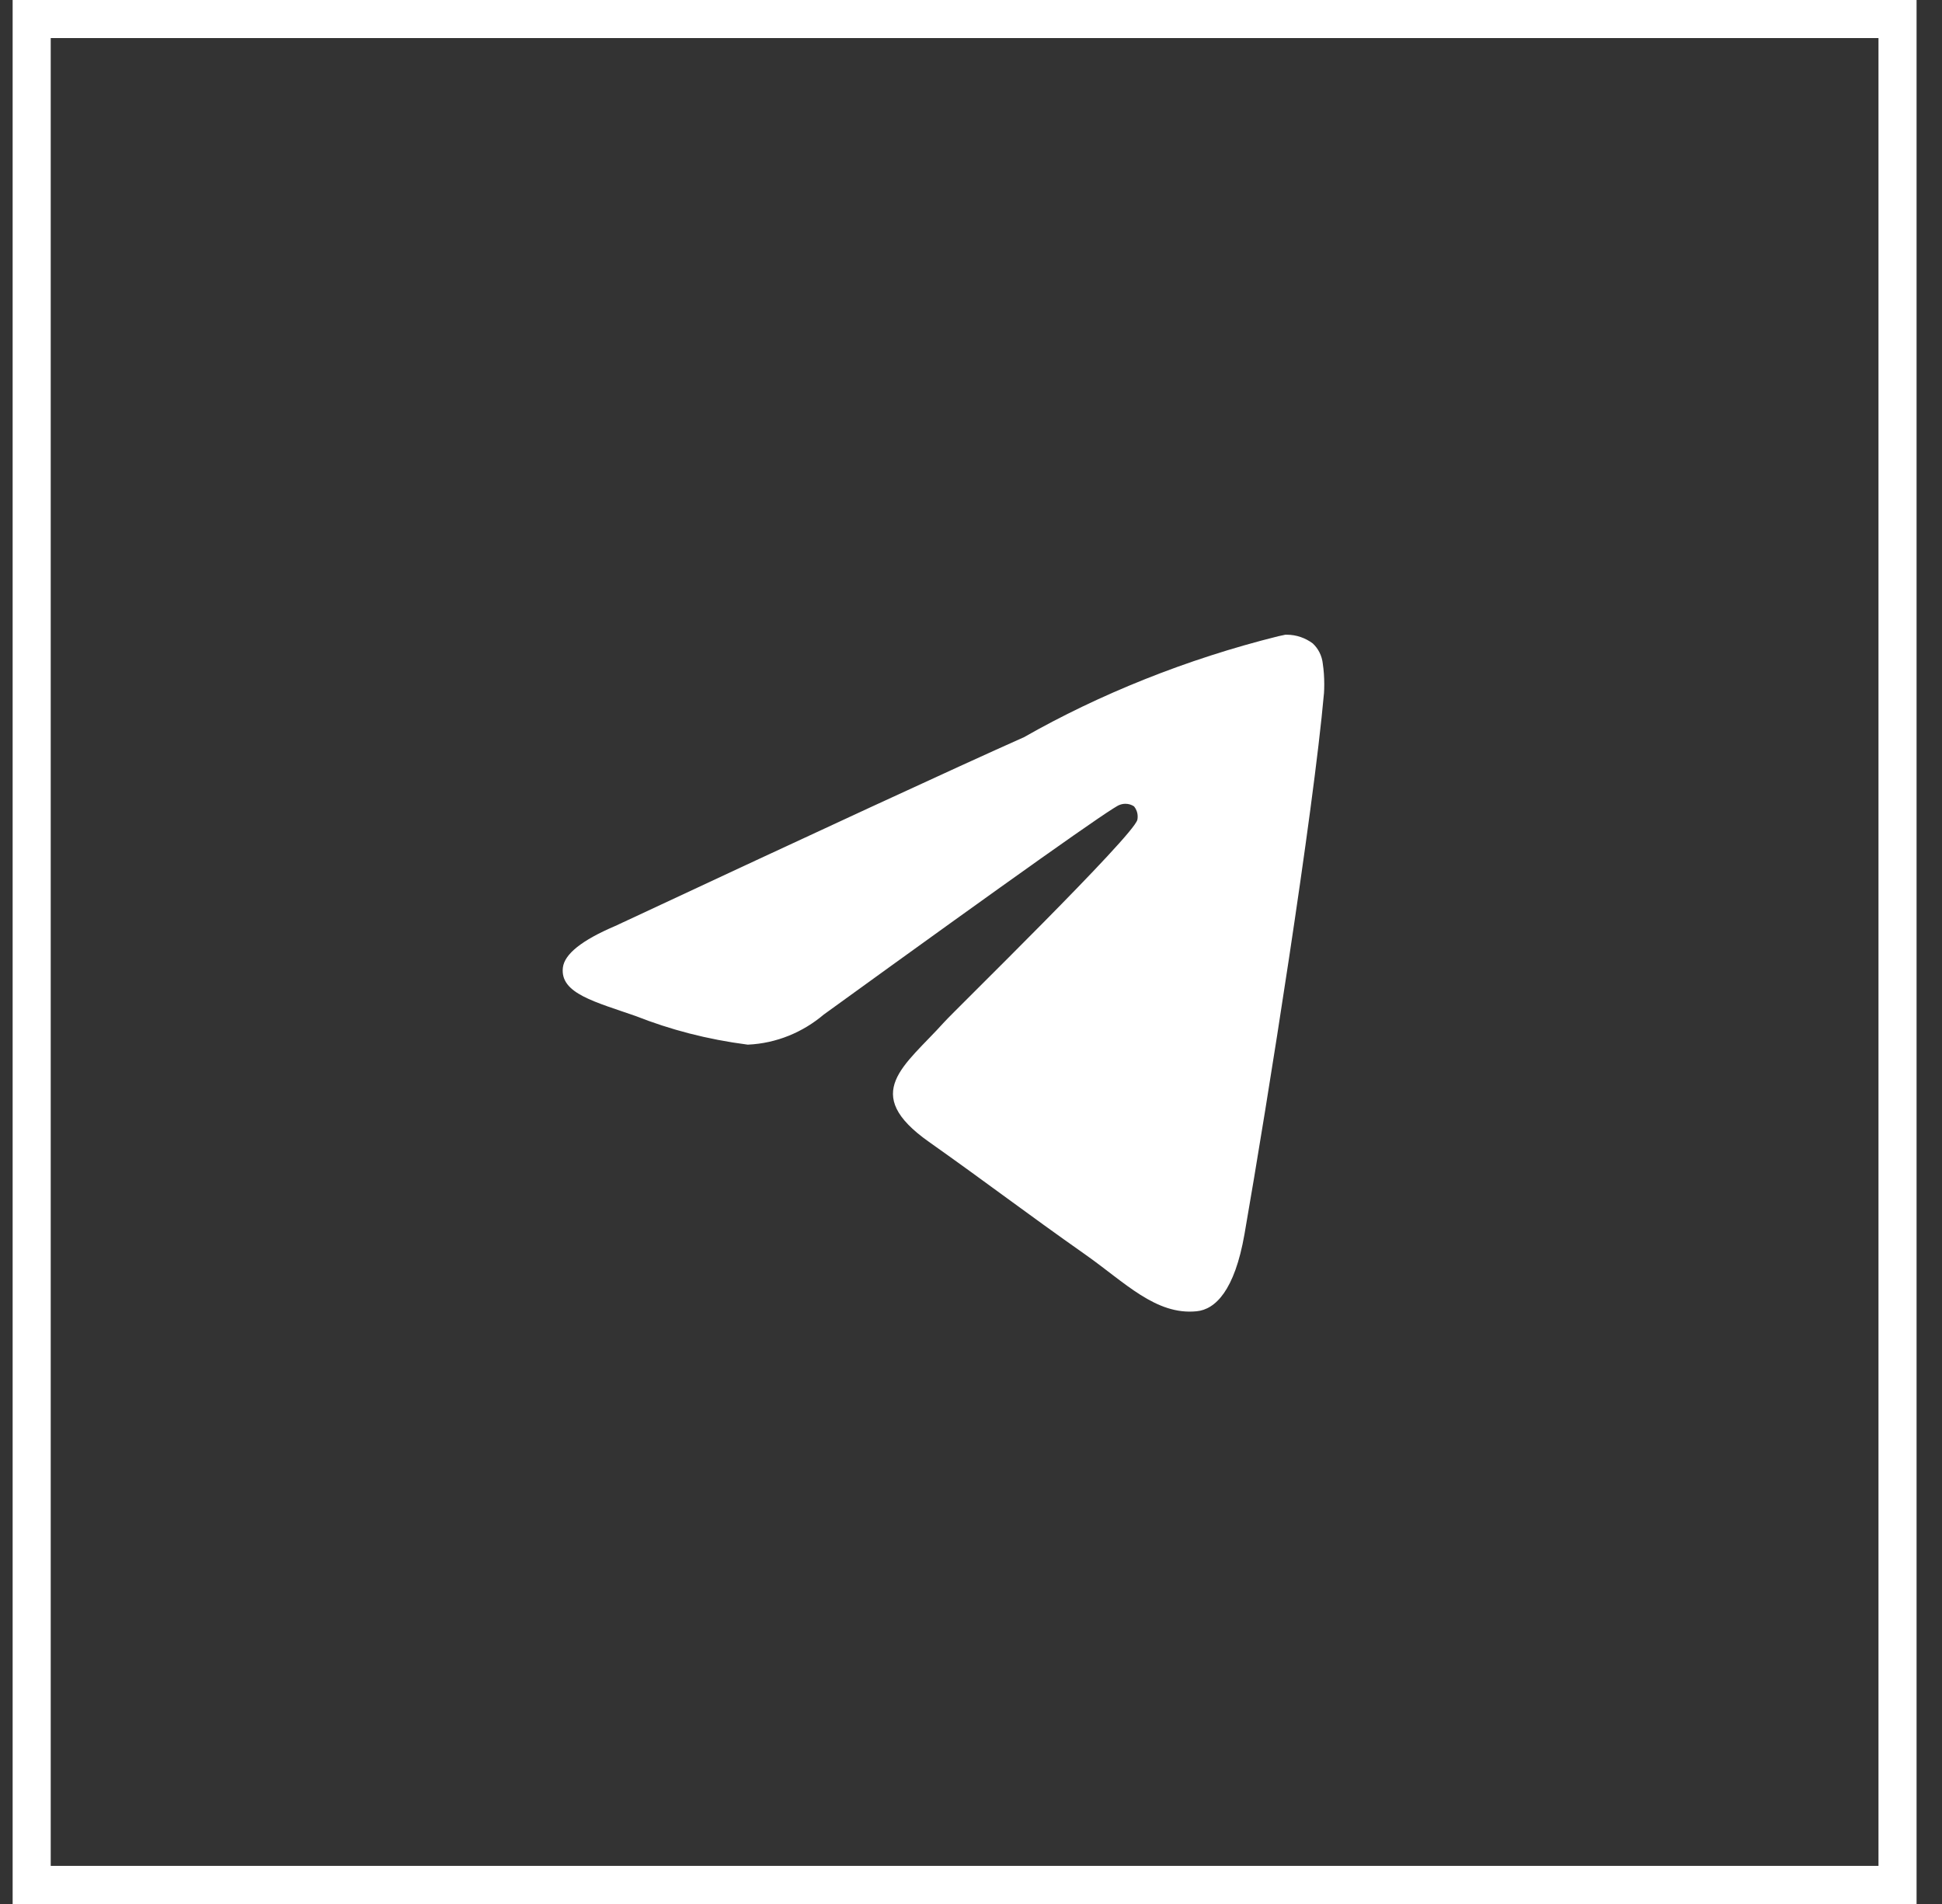
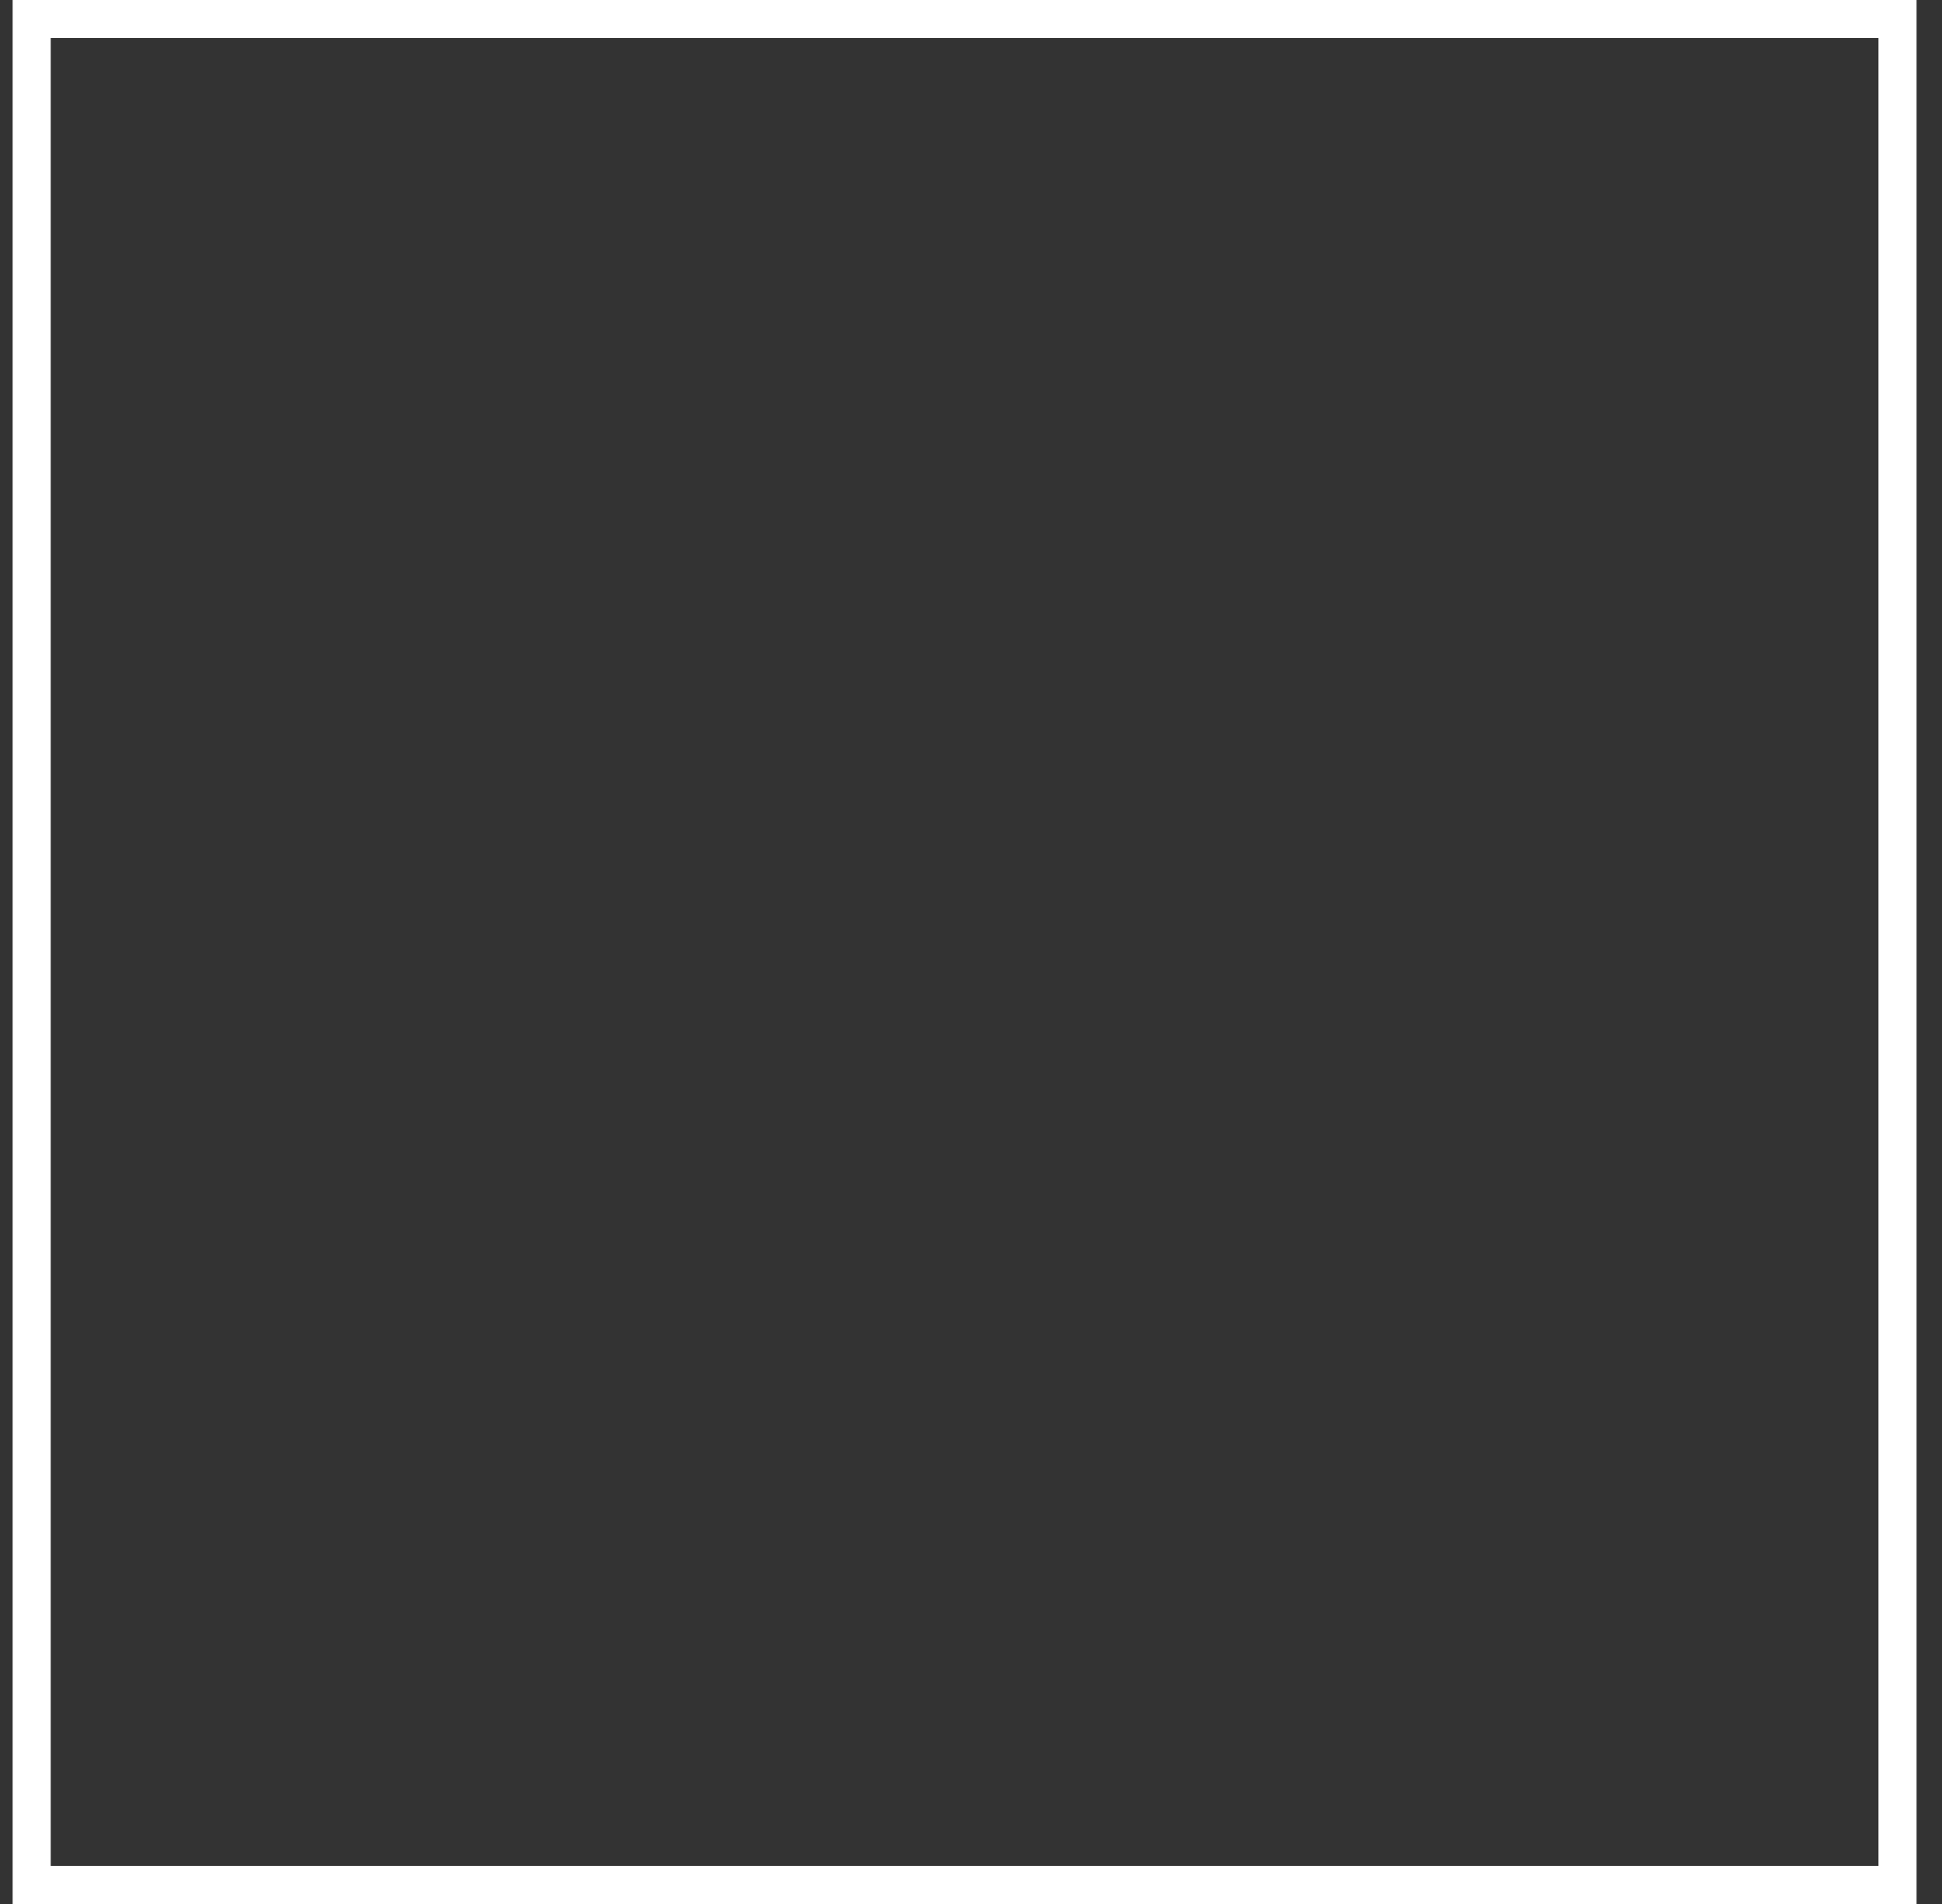
<svg xmlns="http://www.w3.org/2000/svg" width="51" height="50" viewBox="0 0 51 50" fill="none">
  <rect x="0" y="0" width="51" height="50" fill="#333333" stroke="none" />
-   <path d="M33.763 16.668C33.77 16.668 33.78 16.668 33.79 16.668C34.047 16.668 34.285 16.754 34.481 16.901L34.477 16.899C34.62 17.032 34.716 17.219 34.739 17.43V17.434C34.764 17.595 34.777 17.78 34.777 17.968C34.777 18.054 34.775 18.139 34.769 18.223V18.211C34.492 21.336 33.292 28.913 32.682 32.411C32.423 33.892 31.916 34.388 31.424 34.435C30.355 34.542 29.543 33.678 28.508 32.95C26.887 31.809 25.971 31.1 24.398 29.988C22.579 28.705 23.758 27.996 24.794 26.844C25.066 26.54 29.777 21.944 29.869 21.527C29.874 21.502 29.877 21.474 29.877 21.445C29.877 21.342 29.841 21.249 29.783 21.177V21.177C29.719 21.133 29.639 21.108 29.556 21.108C29.5 21.108 29.447 21.119 29.398 21.139L29.401 21.138C29.238 21.177 26.649 23.012 21.633 26.643C21.086 27.106 20.395 27.399 19.642 27.433H19.635C18.569 27.295 17.601 27.04 16.682 26.677L16.773 26.709C15.62 26.305 14.703 26.093 14.782 25.41C14.824 25.055 15.28 24.691 16.152 24.319C21.52 21.811 25.101 20.157 26.892 19.359C28.868 18.234 31.159 17.308 33.569 16.708L33.761 16.667L33.763 16.668Z" fill="white" />
  <rect x="0.832" y="0.5" width="49" height="49" stroke="white" />
</svg>